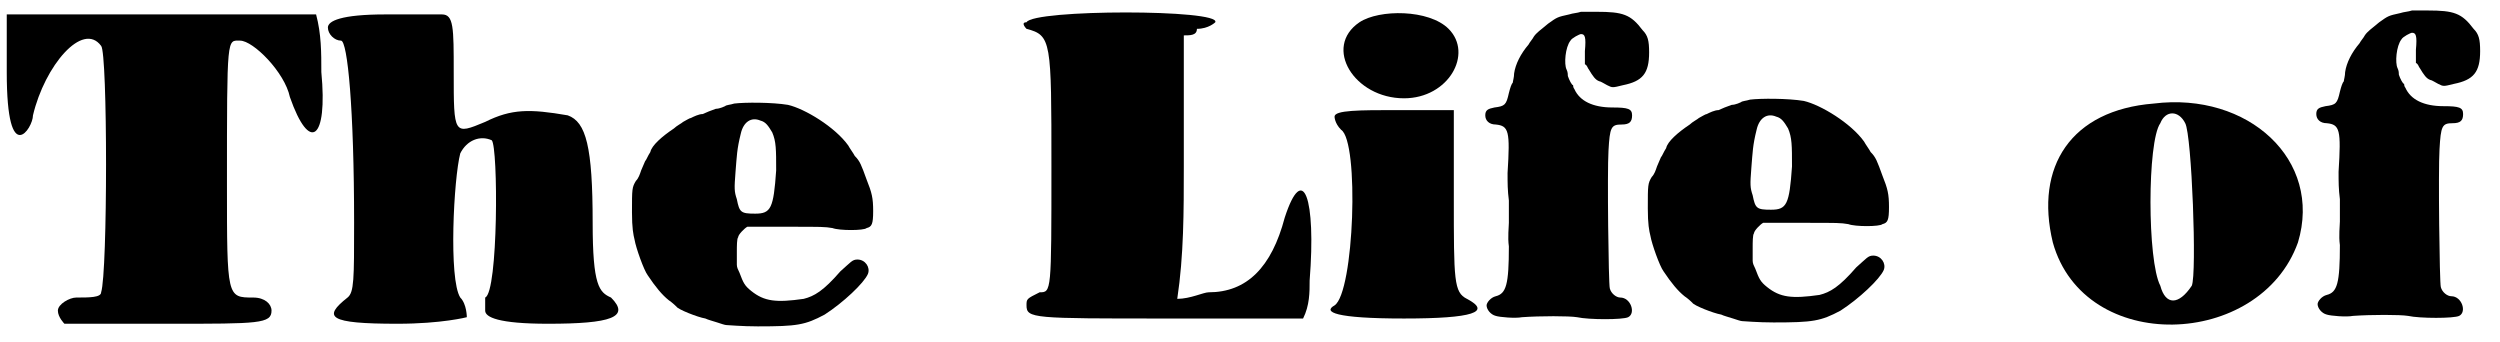
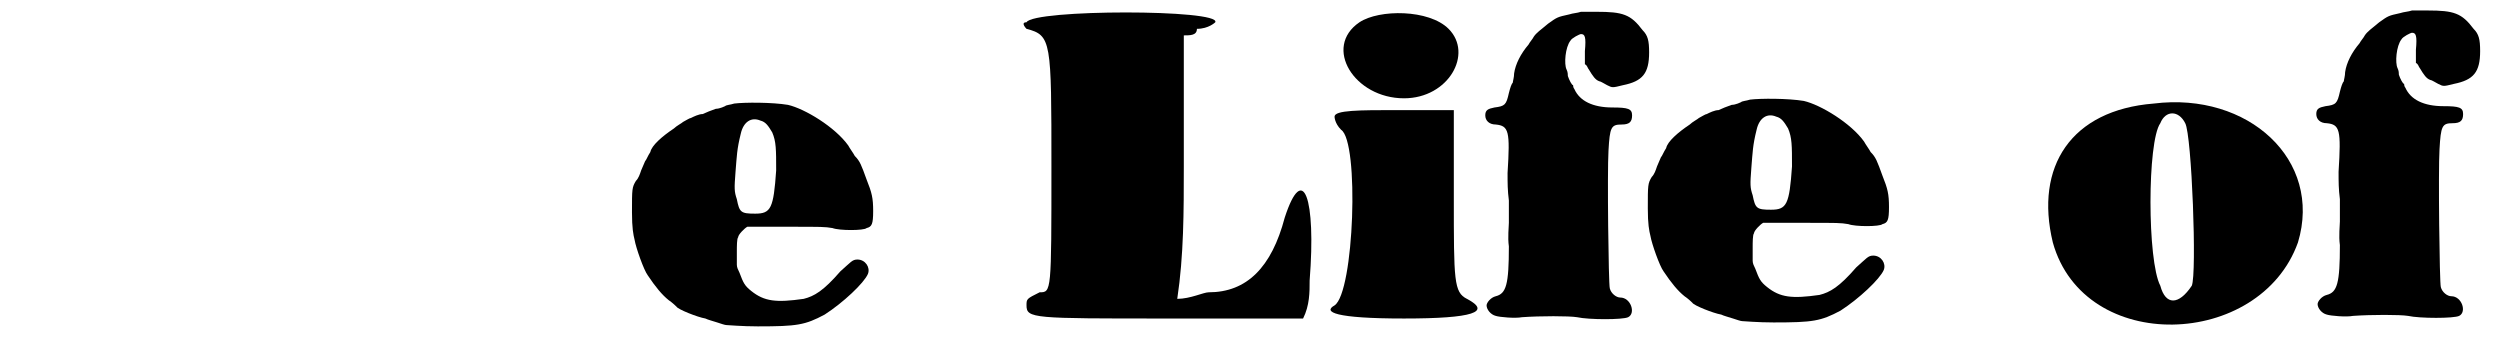
<svg xmlns="http://www.w3.org/2000/svg" xmlns:xlink="http://www.w3.org/1999/xlink" width="190px" height="26px" viewBox="0 0 1905 261" version="1.1">
  <defs>
-     <path id="gl5389" d="M 4 48 C 4 86 9 96 14 96 C 19 96 24 86 24 81 C 33 43 62 9 76 28 C 81 33 81 201 76 216 C 76 220 67 220 57 220 C 52 220 43 225 43 230 C 43 235 48 240 48 240 C 52 240 86 240 129 240 C 196 240 206 240 206 230 C 206 225 201 220 192 220 C 172 220 172 220 172 134 C 172 19 172 24 182 24 C 192 24 216 48 220 67 C 235 110 249 100 244 48 C 244 33 244 19 240 4 C 201 4 163 4 124 4 C 86 4 48 4 4 4 C 4 24 4 33 4 48 z" fill="black" />
-     <path id="gl5390" d="M 48 4 C 14 4 4 9 4 14 C 4 19 9 24 14 24 C 19 24 24 76 24 163 C 24 206 24 216 19 220 C 0 235 4 240 57 240 C 91 240 110 235 110 235 C 110 235 110 225 105 220 C 96 206 100 129 105 110 C 110 100 120 96 129 100 C 134 105 134 216 124 220 C 124 220 124 225 124 230 C 124 235 134 240 172 240 C 220 240 235 235 220 220 C 211 216 206 211 206 163 C 206 105 201 86 187 81 C 158 76 144 76 124 86 C 100 96 100 96 100 48 C 100 14 100 4 91 4 C 91 4 67 4 48 4 z" fill="black" />
    <path id="gl5391" d="M 106 20 C 103 21 100 21 99 22 C 99 22 95 24 92 24 C 89 25 84 27 82 28 C 79 28 75 30 73 31 C 72 31 69 33 67 34 C 66 35 62 37 60 39 C 51 45 43 52 42 57 C 40 60 39 63 38 64 C 37 66 36 69 35 71 C 34 74 33 77 31 79 C 28 84 28 85 28 103 C 28 115 29 120 30 124 C 31 130 37 147 40 151 C 46 160 51 166 56 170 C 59 172 62 175 62 175 C 63 177 78 183 84 184 C 86 185 90 186 93 187 C 96 188 99 189 100 189 C 101 189 112 190 124 190 C 154 190 160 189 175 181 C 189 172 205 157 208 150 C 210 145 206 139 200 139 C 196 139 195 141 187 148 C 174 163 167 167 159 169 C 138 172 129 171 119 163 C 114 159 113 157 110 149 C 109 147 108 145 108 143 C 108 140 108 137 108 133 C 108 129 108 123 109 122 C 109 120 114 115 116 114 C 119 114 121 114 124 114 C 126 114 137 114 148 114 C 173 114 175 114 181 115 C 186 117 205 117 207 115 C 211 114 212 112 212 102 C 212 92 211 88 207 78 C 203 67 202 64 198 60 C 197 58 194 54 193 52 C 183 38 160 24 147 21 C 135 19 114 19 106 20 M 126 33 C 130 34 132 37 135 42 C 138 49 138 55 138 71 C 136 100 134 104 122 104 C 111 104 110 103 108 93 C 106 87 106 85 107 72 C 108 60 108 55 111 43 C 113 34 119 30 126 33 z" fill="black" />
    <path id="gl5392" d="M 9 14 C 4 14 9 19 9 19 C 28 24 28 28 28 124 C 28 220 28 220 19 220 C 9 225 9 225 9 230 C 9 240 14 240 115 240 C 148 240 187 240 220 240 C 225 230 225 220 225 211 C 230 148 220 120 206 163 C 196 201 177 220 148 220 C 144 220 134 225 124 225 C 129 192 129 158 129 124 C 129 91 129 57 129 24 C 134 24 139 24 139 19 C 148 19 153 14 153 14 C 158 4 14 4 9 14 z" fill="black" />
    <path id="gl5393" d="M 28 14 C 0 33 24 72 62 72 C 96 72 115 38 96 19 C 81 4 43 4 28 14 M 9 86 C 9 86 9 91 14 96 C 28 105 24 220 9 230 C 0 235 9 240 62 240 C 115 240 129 235 110 225 C 100 220 100 211 100 148 C 100 124 100 105 100 81 C 86 81 72 81 57 81 C 28 81 9 81 9 86 z" fill="black" />
    <path id="gl5394" d="M 82 10 C 73 12 73 12 66 17 C 60 22 57 24 55 27 C 54 29 52 31 51 33 C 45 40 41 48 40 55 C 40 58 39 61 39 62 C 38 63 37 66 36 70 C 34 79 33 80 25 81 C 20 82 18 83 18 87 C 18 91 21 94 26 94 C 36 95 37 99 35 131 C 35 139 35 144 36 152 C 36 160 36 164 36 169 C 36 172 35 180 36 187 C 36 216 34 223 26 225 C 22 226 19 230 19 232 C 19 235 22 239 26 240 C 29 241 41 242 46 241 C 60 240 82 240 88 241 C 97 243 123 243 127 241 C 133 238 129 226 121 226 C 118 226 114 223 113 219 C 112 216 111 130 112 114 C 113 96 114 94 122 94 C 128 94 130 92 130 87 C 130 82 127 81 115 81 C 100 81 90 76 86 67 C 85 66 85 64 85 64 C 84 64 82 60 81 57 C 81 56 81 54 80 52 C 78 48 79 35 83 30 C 84 28 90 25 91 25 C 94 25 95 27 94 38 C 94 41 94 45 94 48 C 96 49 96 51 97 52 C 100 57 102 60 105 61 C 106 61 109 63 111 64 C 115 66 115 66 123 64 C 138 61 143 55 143 39 C 143 30 142 26 138 22 C 129 10 123 8 103 8 C 99 8 95 8 91 8 C 88 9 85 9 82 10 z" fill="black" />
    <path id="gl5391" d="M 106 20 C 103 21 100 21 99 22 C 99 22 95 24 92 24 C 89 25 84 27 82 28 C 79 28 75 30 73 31 C 72 31 69 33 67 34 C 66 35 62 37 60 39 C 51 45 43 52 42 57 C 40 60 39 63 38 64 C 37 66 36 69 35 71 C 34 74 33 77 31 79 C 28 84 28 85 28 103 C 28 115 29 120 30 124 C 31 130 37 147 40 151 C 46 160 51 166 56 170 C 59 172 62 175 62 175 C 63 177 78 183 84 184 C 86 185 90 186 93 187 C 96 188 99 189 100 189 C 101 189 112 190 124 190 C 154 190 160 189 175 181 C 189 172 205 157 208 150 C 210 145 206 139 200 139 C 196 139 195 141 187 148 C 174 163 167 167 159 169 C 138 172 129 171 119 163 C 114 159 113 157 110 149 C 109 147 108 145 108 143 C 108 140 108 137 108 133 C 108 129 108 123 109 122 C 109 120 114 115 116 114 C 119 114 121 114 124 114 C 126 114 137 114 148 114 C 173 114 175 114 181 115 C 186 117 205 117 207 115 C 211 114 212 112 212 102 C 212 92 211 88 207 78 C 203 67 202 64 198 60 C 197 58 194 54 193 52 C 183 38 160 24 147 21 C 135 19 114 19 106 20 M 126 33 C 130 34 132 37 135 42 C 138 49 138 55 138 71 C 136 100 134 104 122 104 C 111 104 110 103 108 93 C 106 87 106 85 107 72 C 108 60 108 55 111 43 C 113 34 119 30 126 33 z" fill="black" />
    <path id="gl5395" d="M 91 9 C 28 14 0 57 14 115 C 38 201 172 196 201 115 C 220 52 163 0 91 9 M 115 24 C 120 33 124 139 120 148 C 110 163 100 163 96 148 C 86 129 86 38 96 24 C 100 14 110 14 115 24 z" fill="black" />
    <path id="gl5394" d="M 82 10 C 73 12 73 12 66 17 C 60 22 57 24 55 27 C 54 29 52 31 51 33 C 45 40 41 48 40 55 C 40 58 39 61 39 62 C 38 63 37 66 36 70 C 34 79 33 80 25 81 C 20 82 18 83 18 87 C 18 91 21 94 26 94 C 36 95 37 99 35 131 C 35 139 35 144 36 152 C 36 160 36 164 36 169 C 36 172 35 180 36 187 C 36 216 34 223 26 225 C 22 226 19 230 19 232 C 19 235 22 239 26 240 C 29 241 41 242 46 241 C 60 240 82 240 88 241 C 97 243 123 243 127 241 C 133 238 129 226 121 226 C 118 226 114 223 113 219 C 112 216 111 130 112 114 C 113 96 114 94 122 94 C 128 94 130 92 130 87 C 130 82 127 81 115 81 C 100 81 90 76 86 67 C 85 66 85 64 85 64 C 84 64 82 60 81 57 C 81 56 81 54 80 52 C 78 48 79 35 83 30 C 84 28 90 25 91 25 C 94 25 95 27 94 38 C 94 41 94 45 94 48 C 96 49 96 51 97 52 C 100 57 102 60 105 61 C 106 61 109 63 111 64 C 115 66 115 66 123 64 C 138 61 143 55 143 39 C 143 30 142 26 138 22 C 129 10 123 8 103 8 C 99 8 95 8 91 8 C 88 9 85 9 82 10 z" fill="black" />
  </defs>
  <use xlink:href="#gl5389" x="0" y="7" />
  <use xlink:href="#gl5390" x="245" y="7" />
  <use xlink:href="#gl5391" x="453" y="59" />
  <use xlink:href="#gl5392" x="773" y="3" />
  <use xlink:href="#gl5393" x="1008" y="3" />
  <use xlink:href="#gl5394" x="1114" y="1" />
  <use xlink:href="#gl5391" x="1228" y="56" />
  <use xlink:href="#gl5395" x="1551" y="70" />
  <use xlink:href="#gl5394" x="1748" y="0" />
</svg>